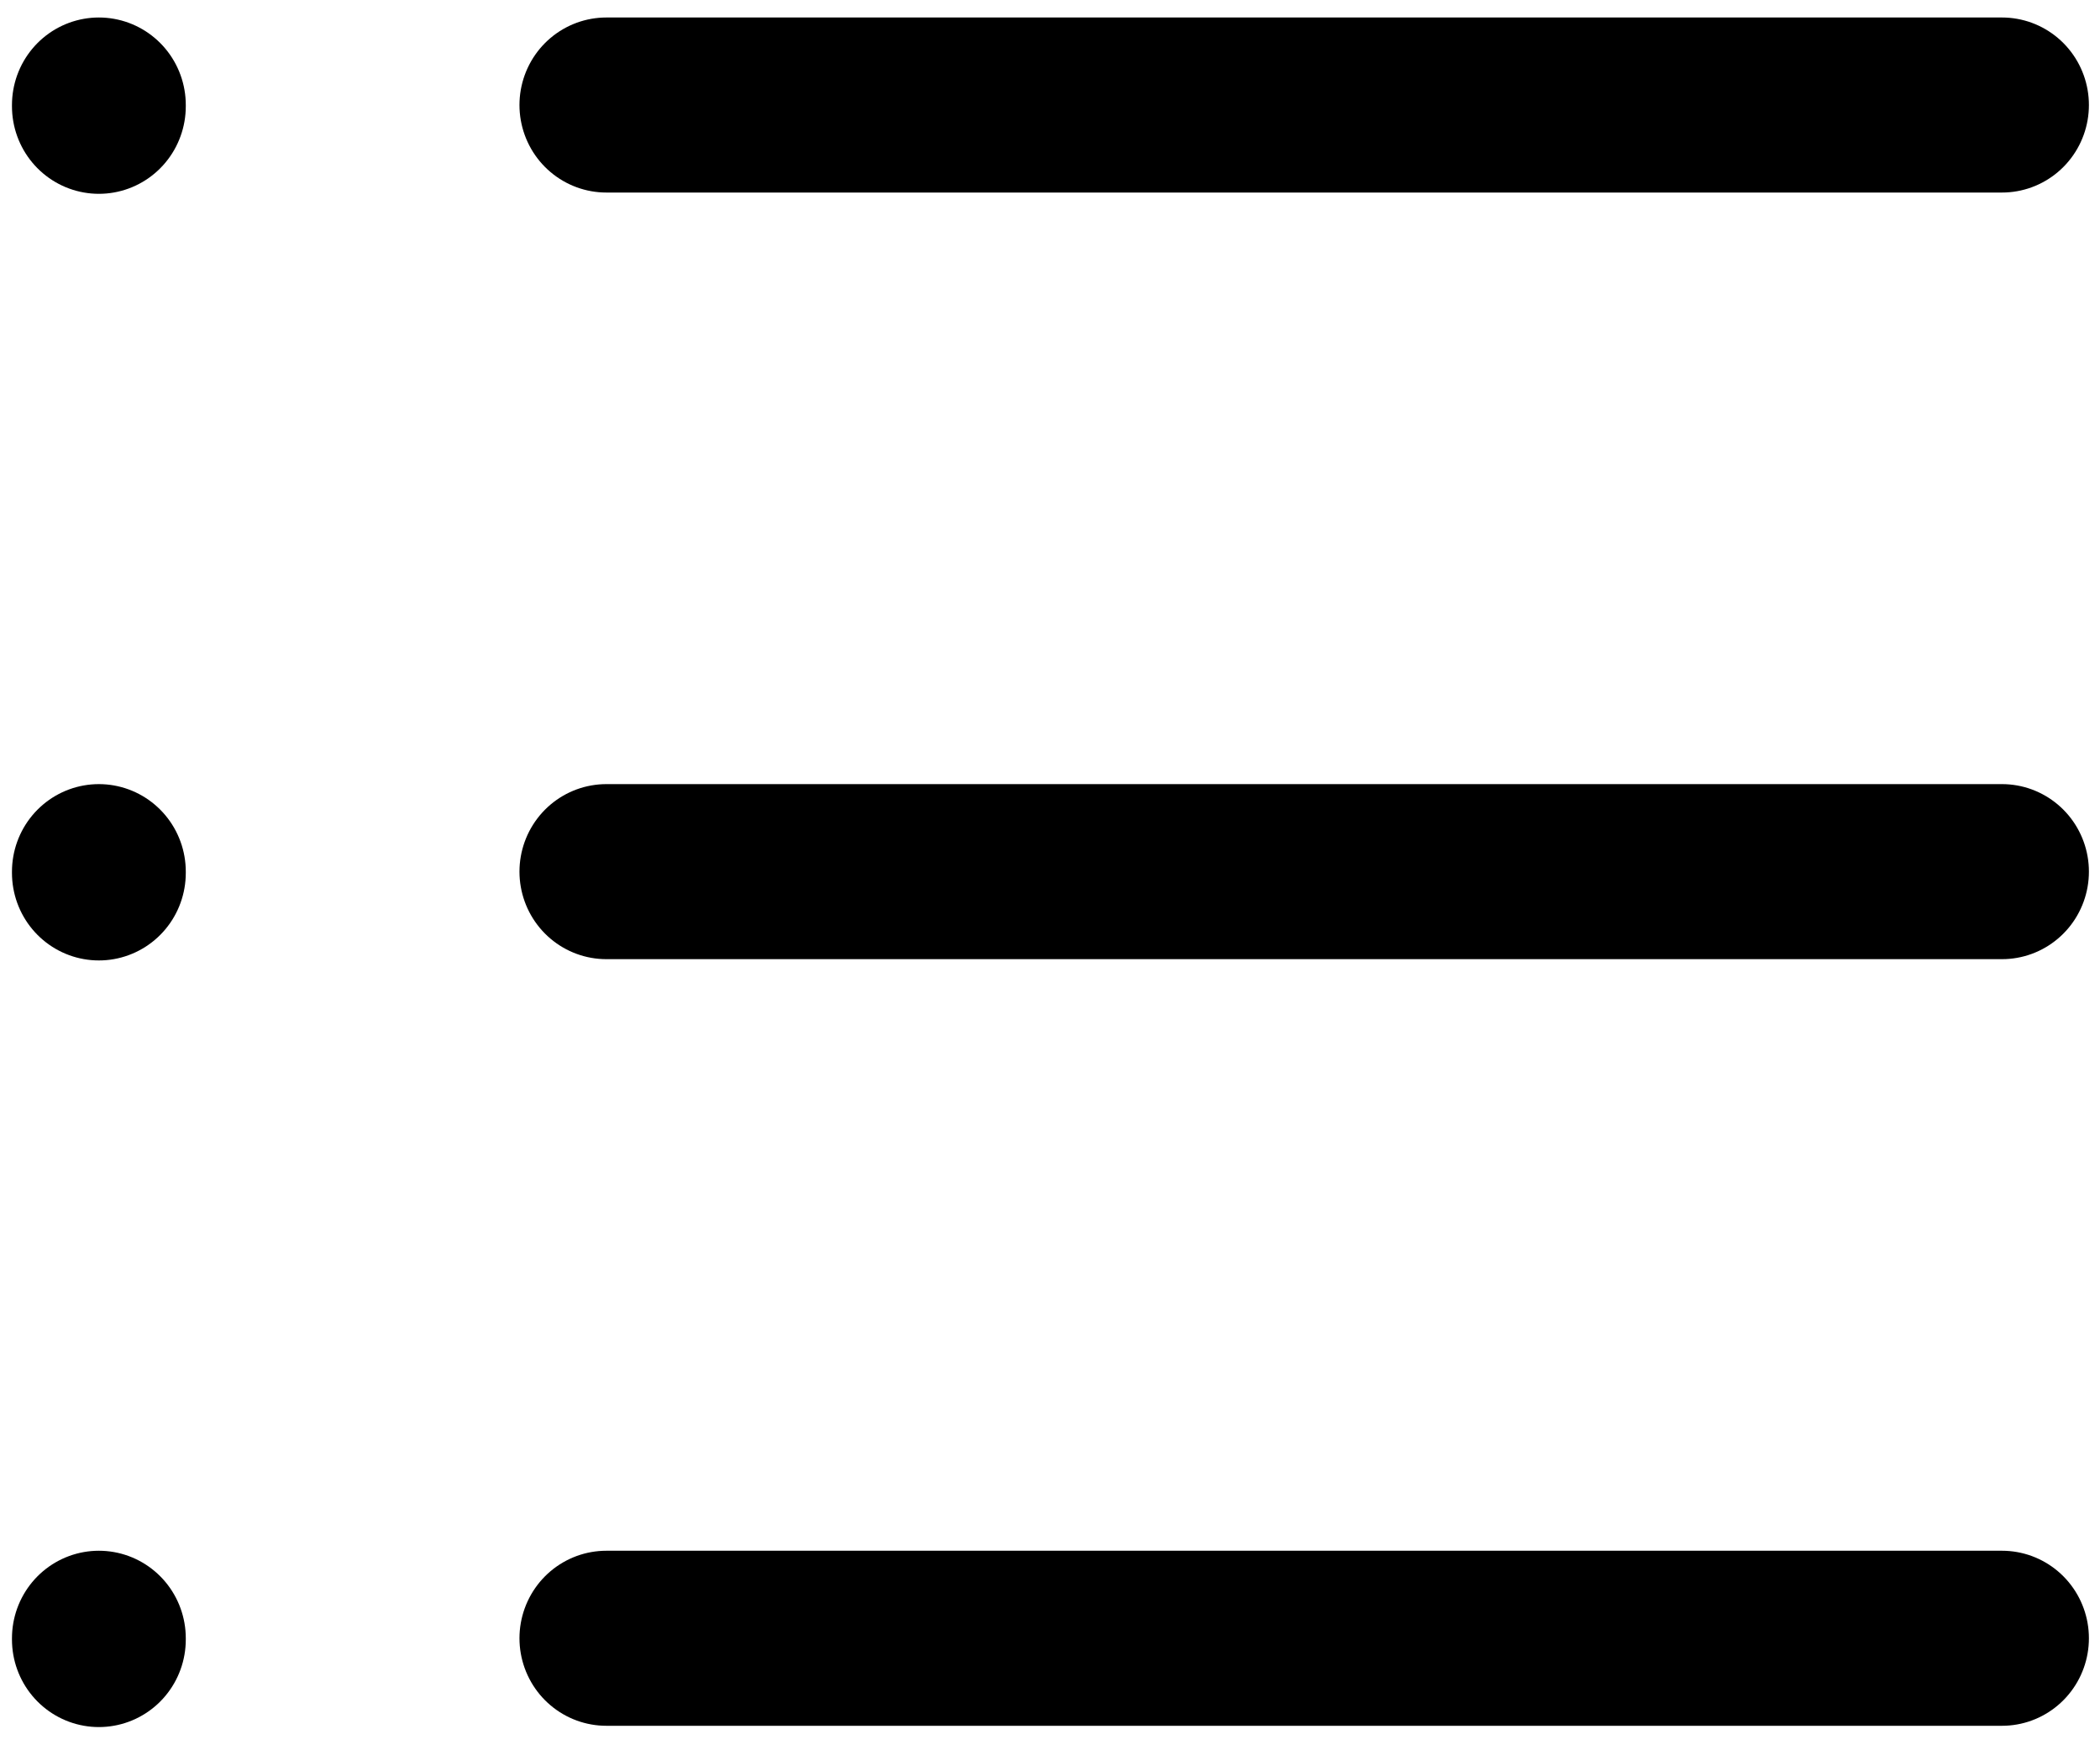
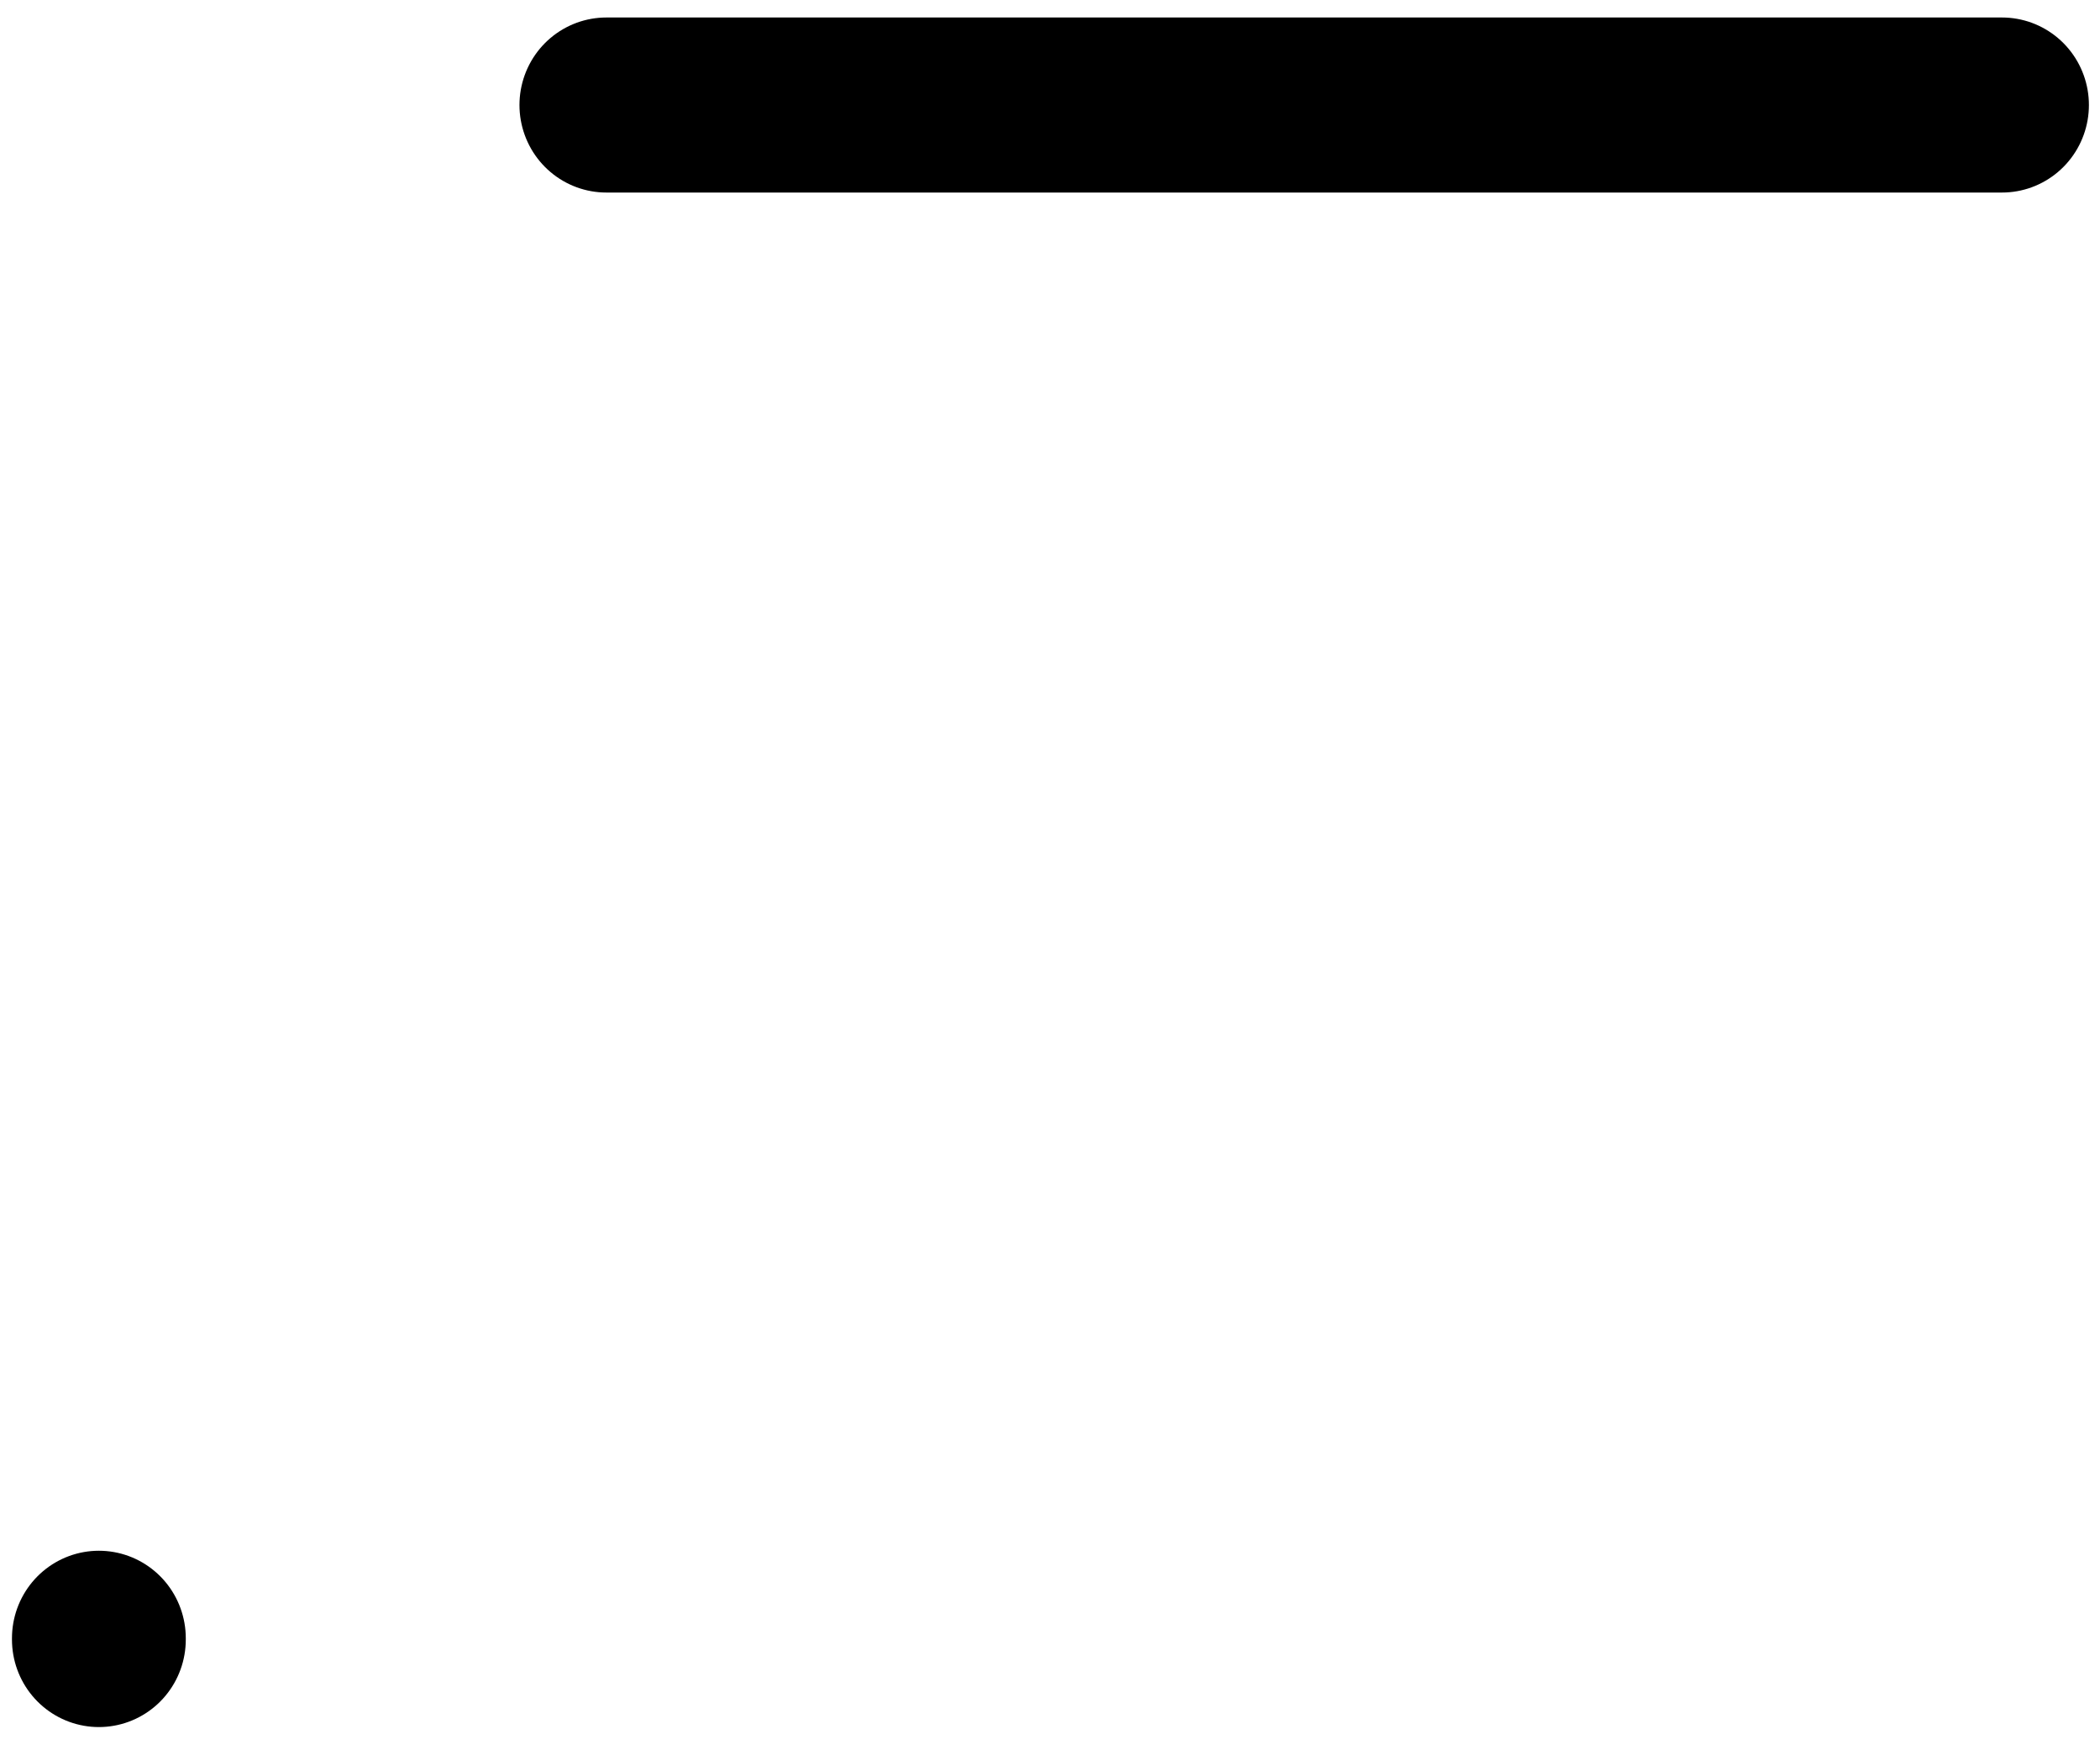
<svg xmlns="http://www.w3.org/2000/svg" width="24" height="20" data-name="Gruppe 26" version="1.1" viewBox="0 0 24 20">
  <g transform="matrix(1.45 0 0 1.46 -6.12 -7.56)" fill="none" stroke="#000" stroke-linecap="round" stroke-linejoin="round" stroke-width="1.37">
    <path d="m9 6h11" />
-     <path d="m9 12h11" />
-     <path d="m9 18h11" />
-     <path d="m5 6v0.01" />
-     <path d="m5 12v0.01" />
    <path d="m5 18v0.01" />
  </g>
</svg>